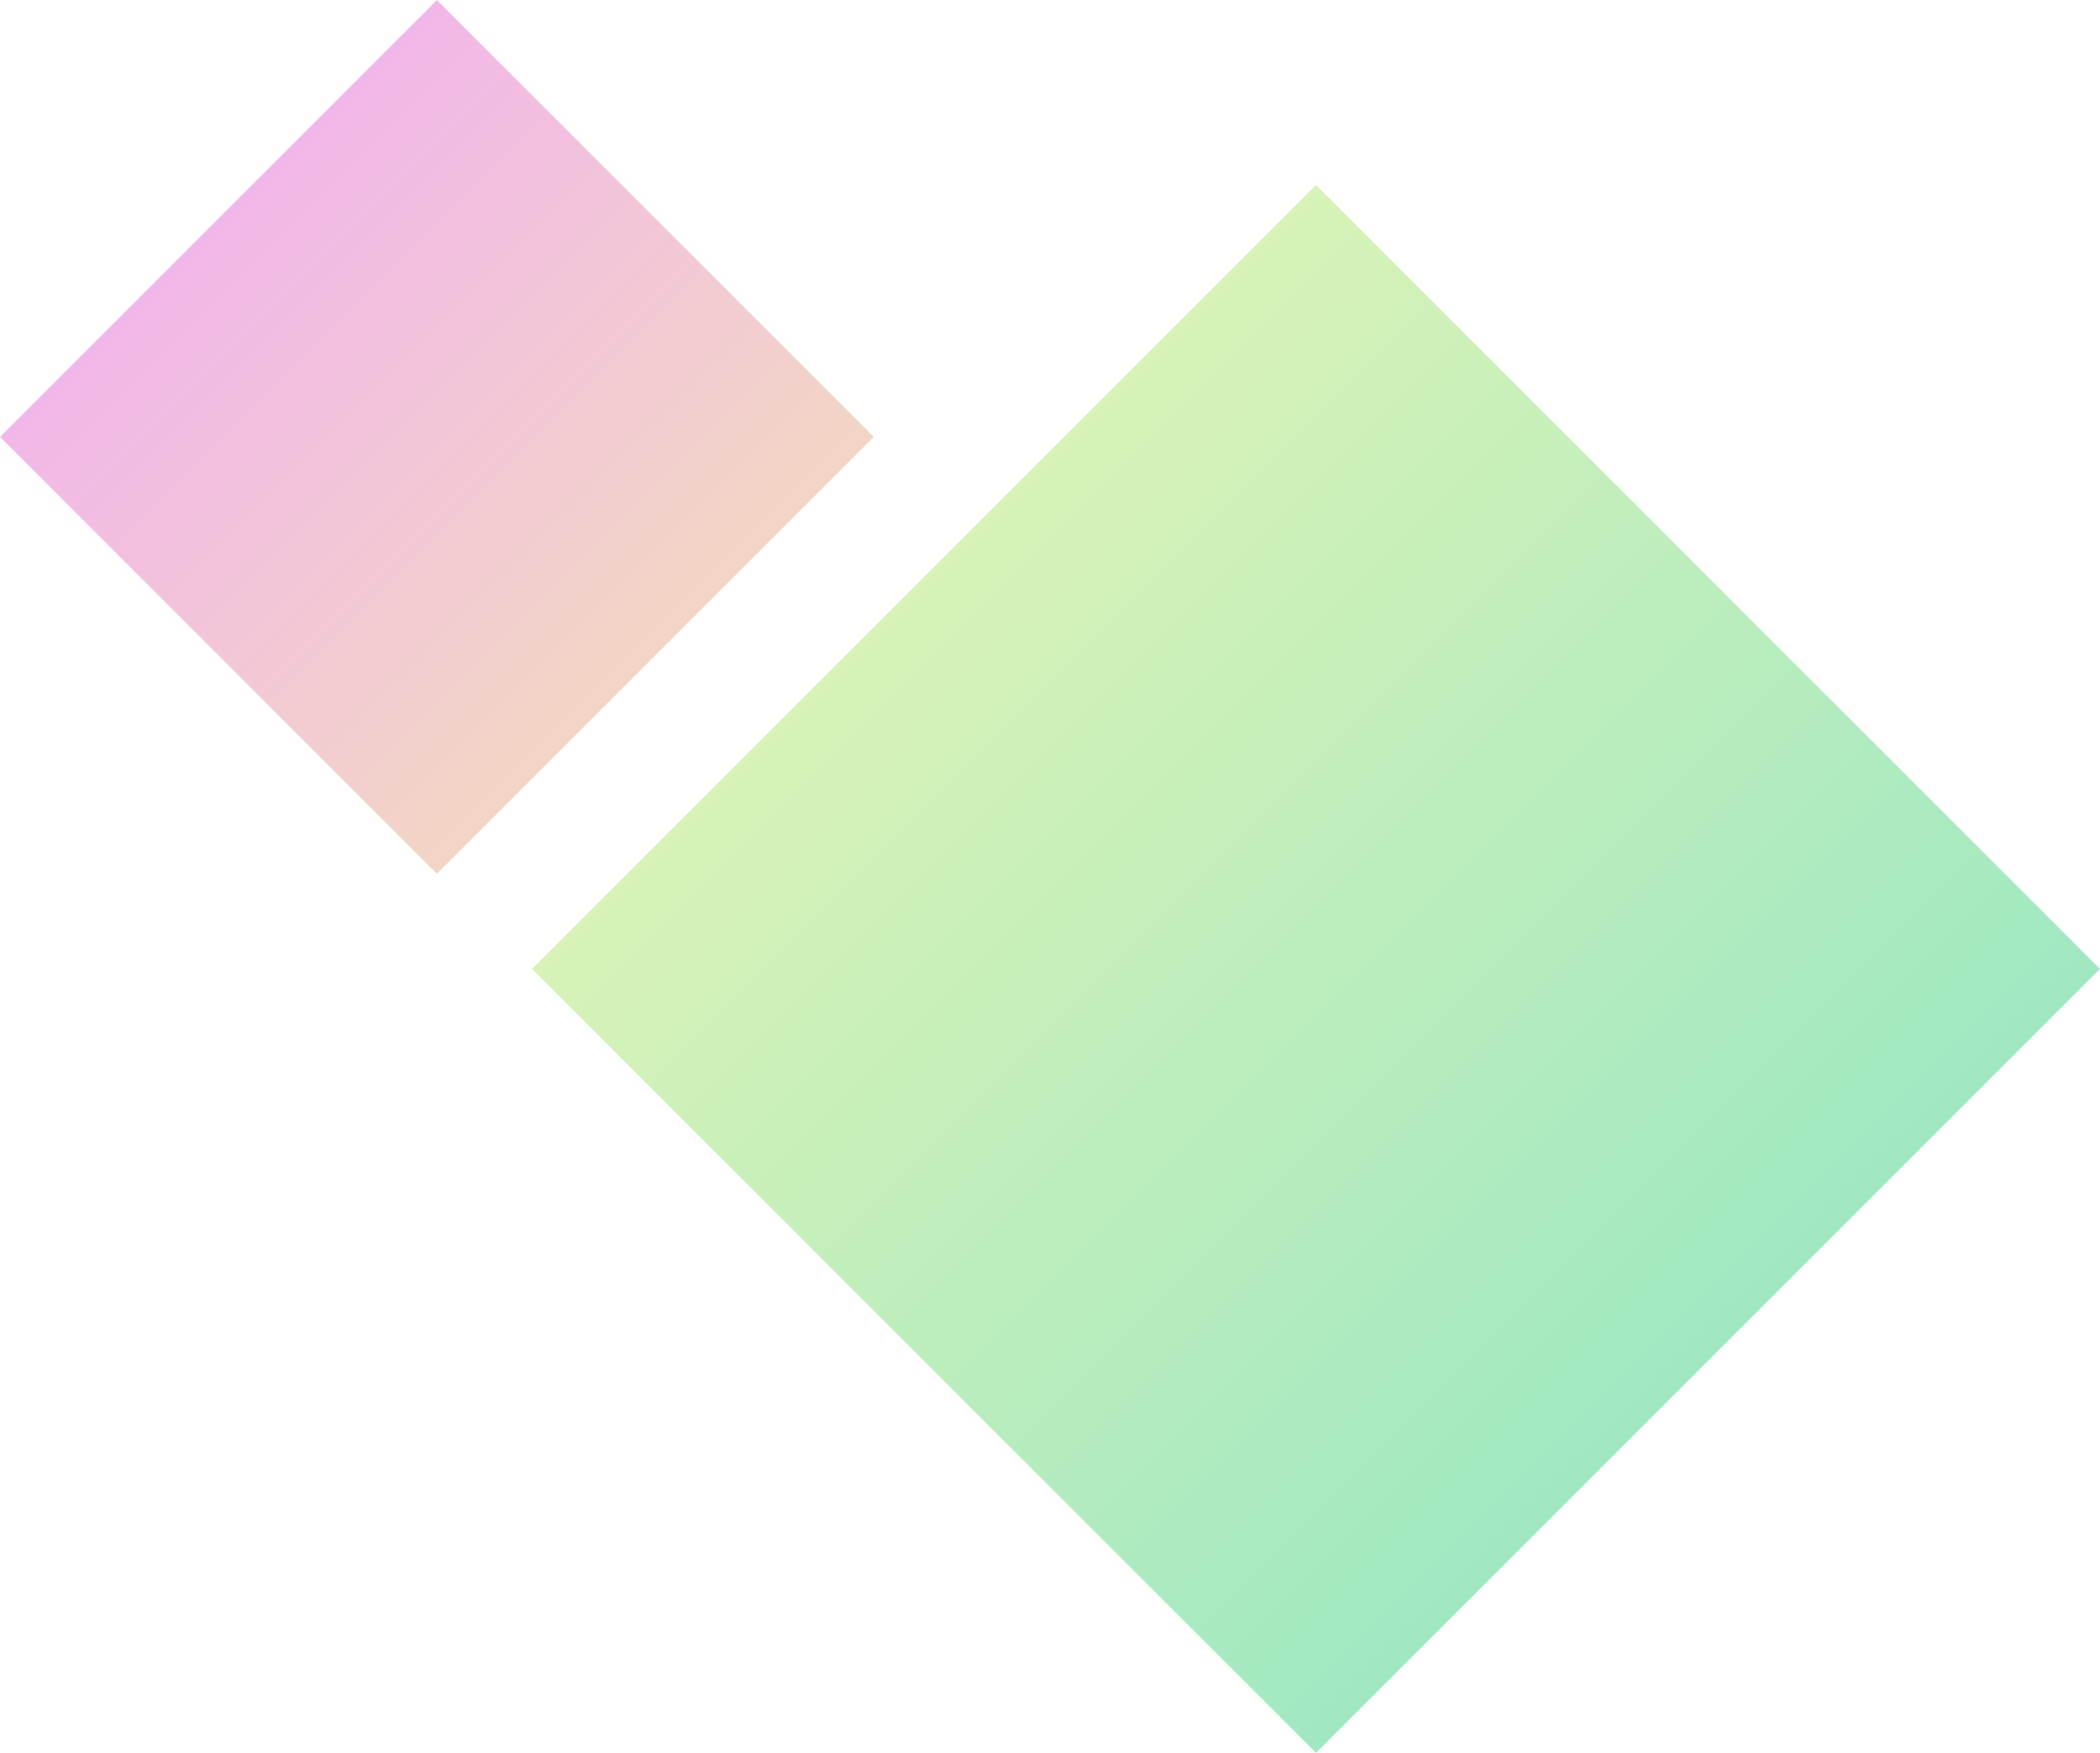
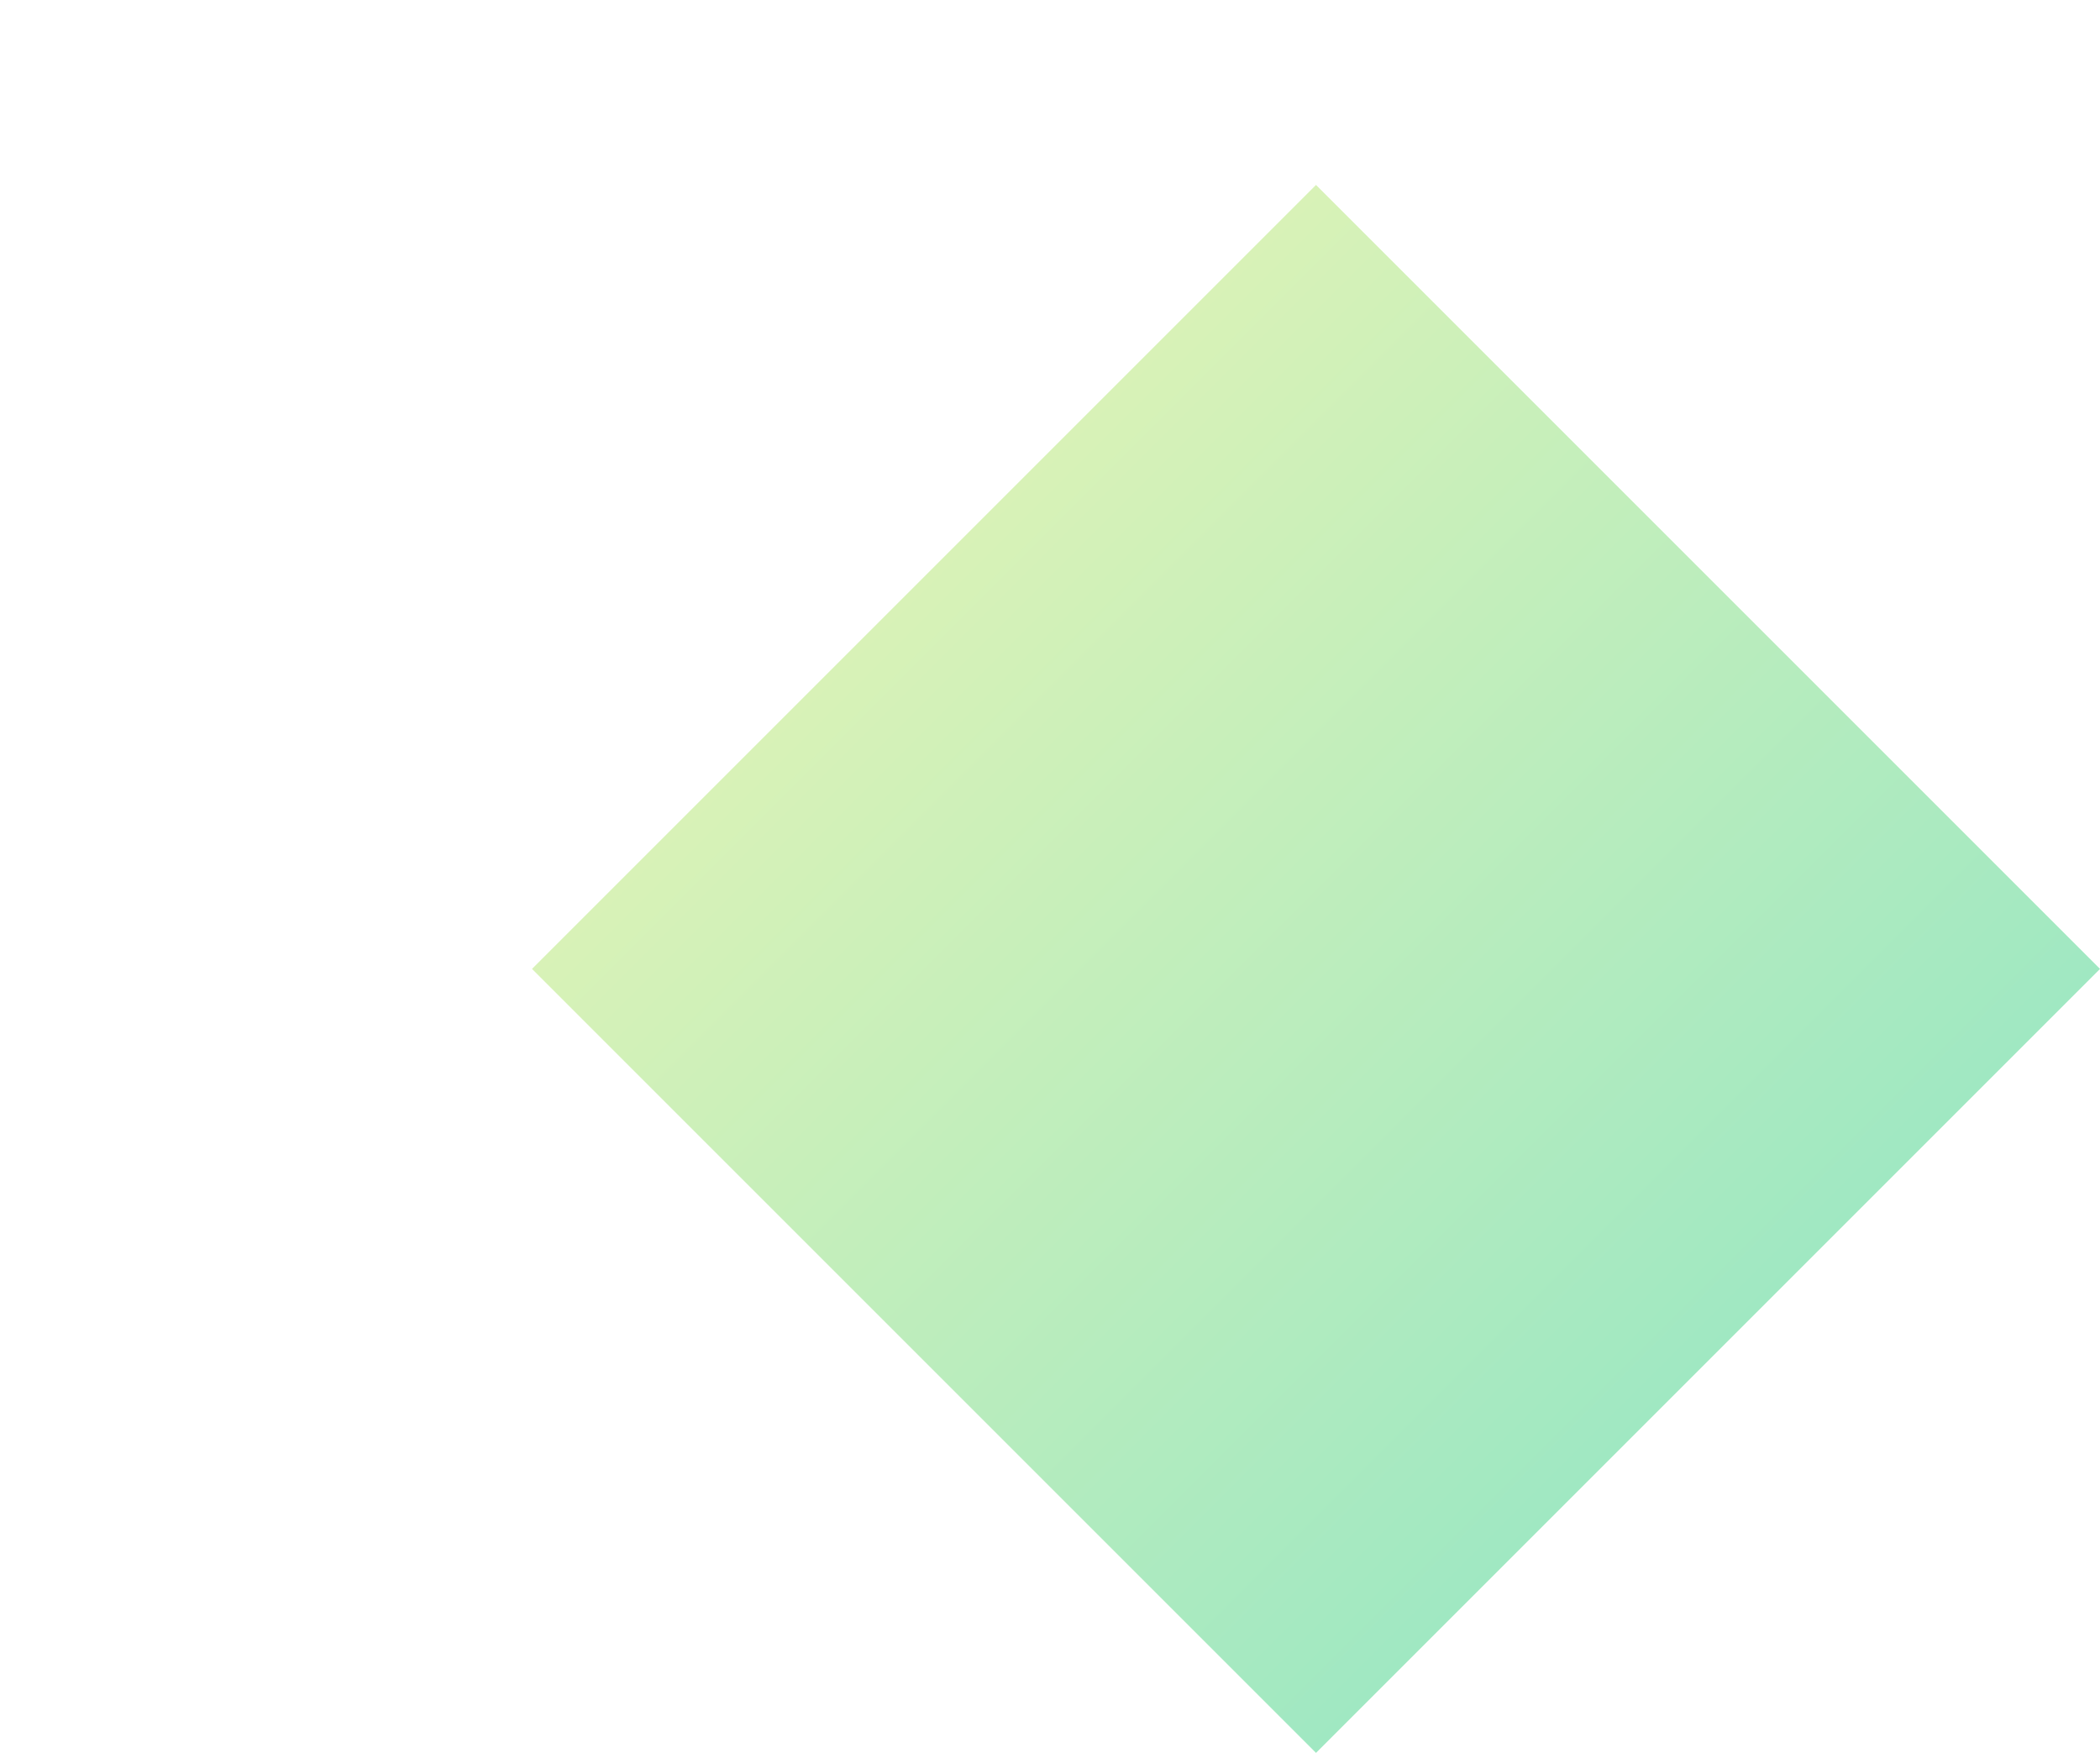
<svg xmlns="http://www.w3.org/2000/svg" width="312.91" height="261.19">
  <defs>
    <linearGradient id="a" x1="137.69" y1="85.96" x2="254.5" y2="202.78" gradientTransform="rotate(-45 196.101 144.372)" gradientUnits="userSpaceOnUse">
      <stop offset="0" stop-color="#d8f2b7" />
      <stop offset="1" stop-color="#a0e8c2" />
    </linearGradient>
    <linearGradient id="b" x1="33.18" y1="33.18" x2="124.35" y2="124.35" gradientTransform="rotate(-45 65.103 65.094)" gradientUnits="userSpaceOnUse">
      <stop offset="0" stop-color="#f2b7e8" />
      <stop offset="1" stop-color="#f2e2b7" />
    </linearGradient>
  </defs>
  <g stroke-width="0">
    <path transform="rotate(45 196.089 144.373)" fill="url(#a)" d="M113.49 61.77H278.7v165.21H113.49z" />
-     <path transform="rotate(45 65.094 65.103)" fill="url(#b)" d="M19.07 19.07h92.06v92.06H19.07z" />
  </g>
</svg>